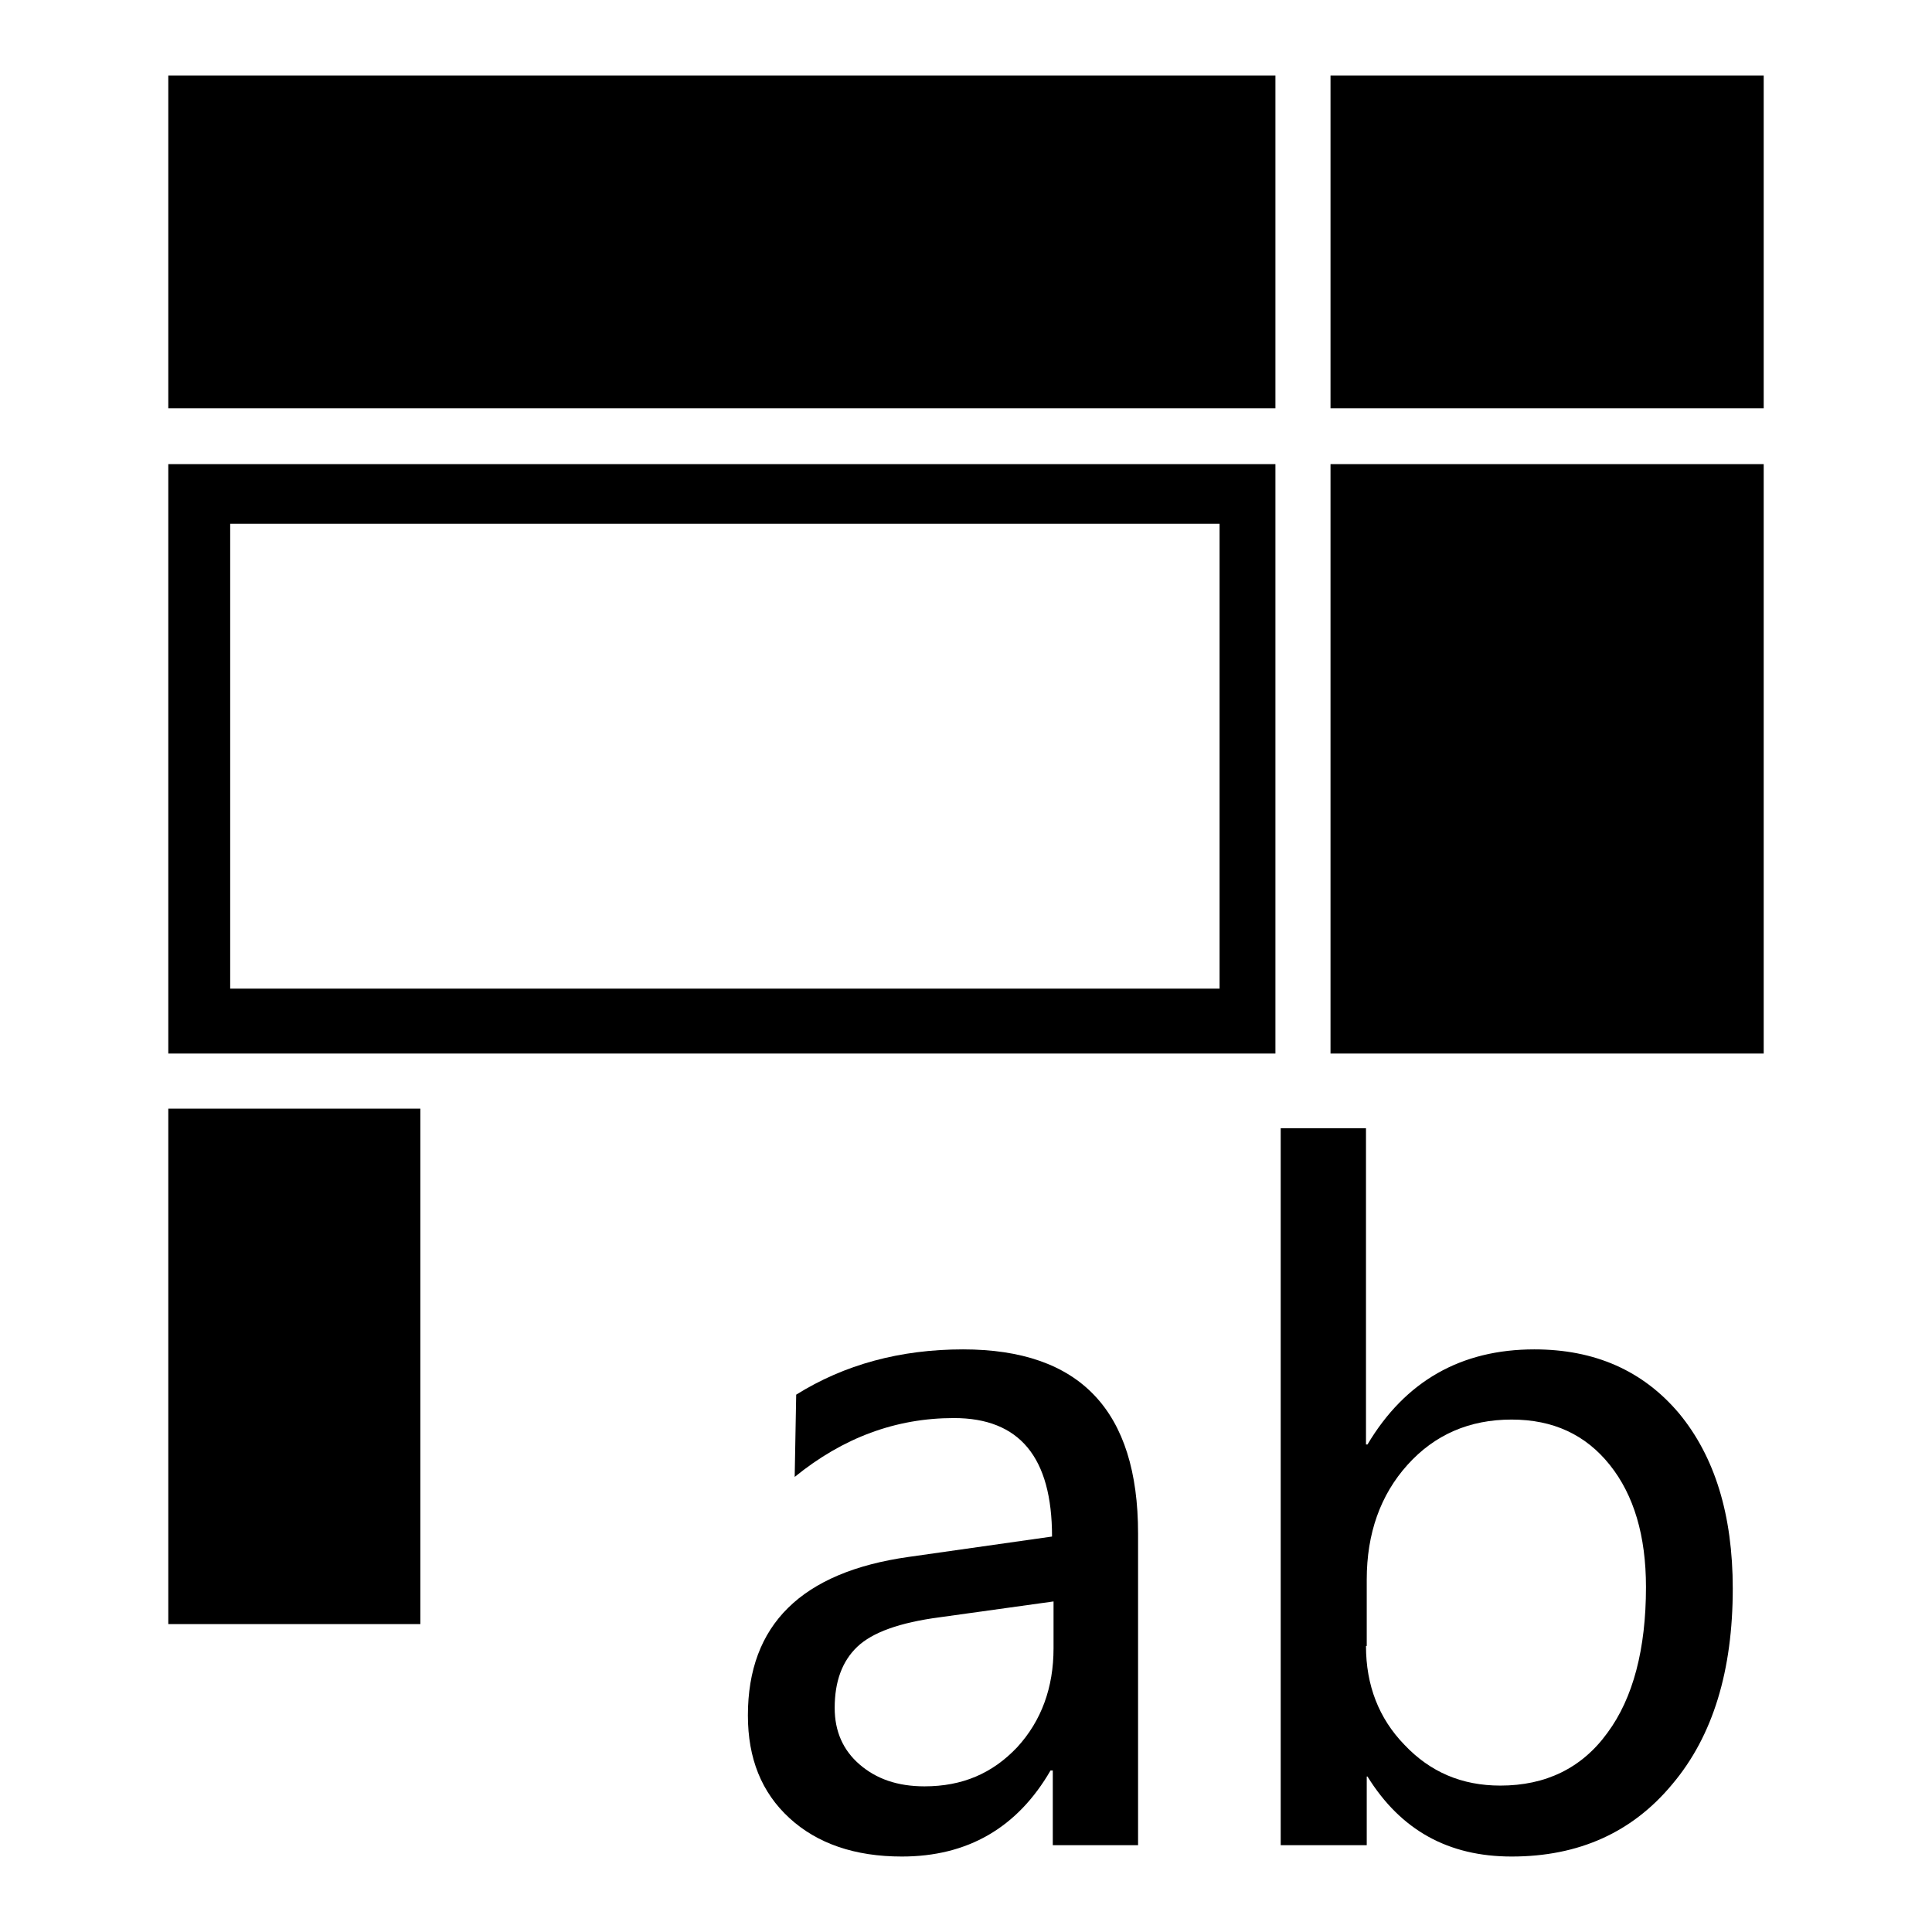
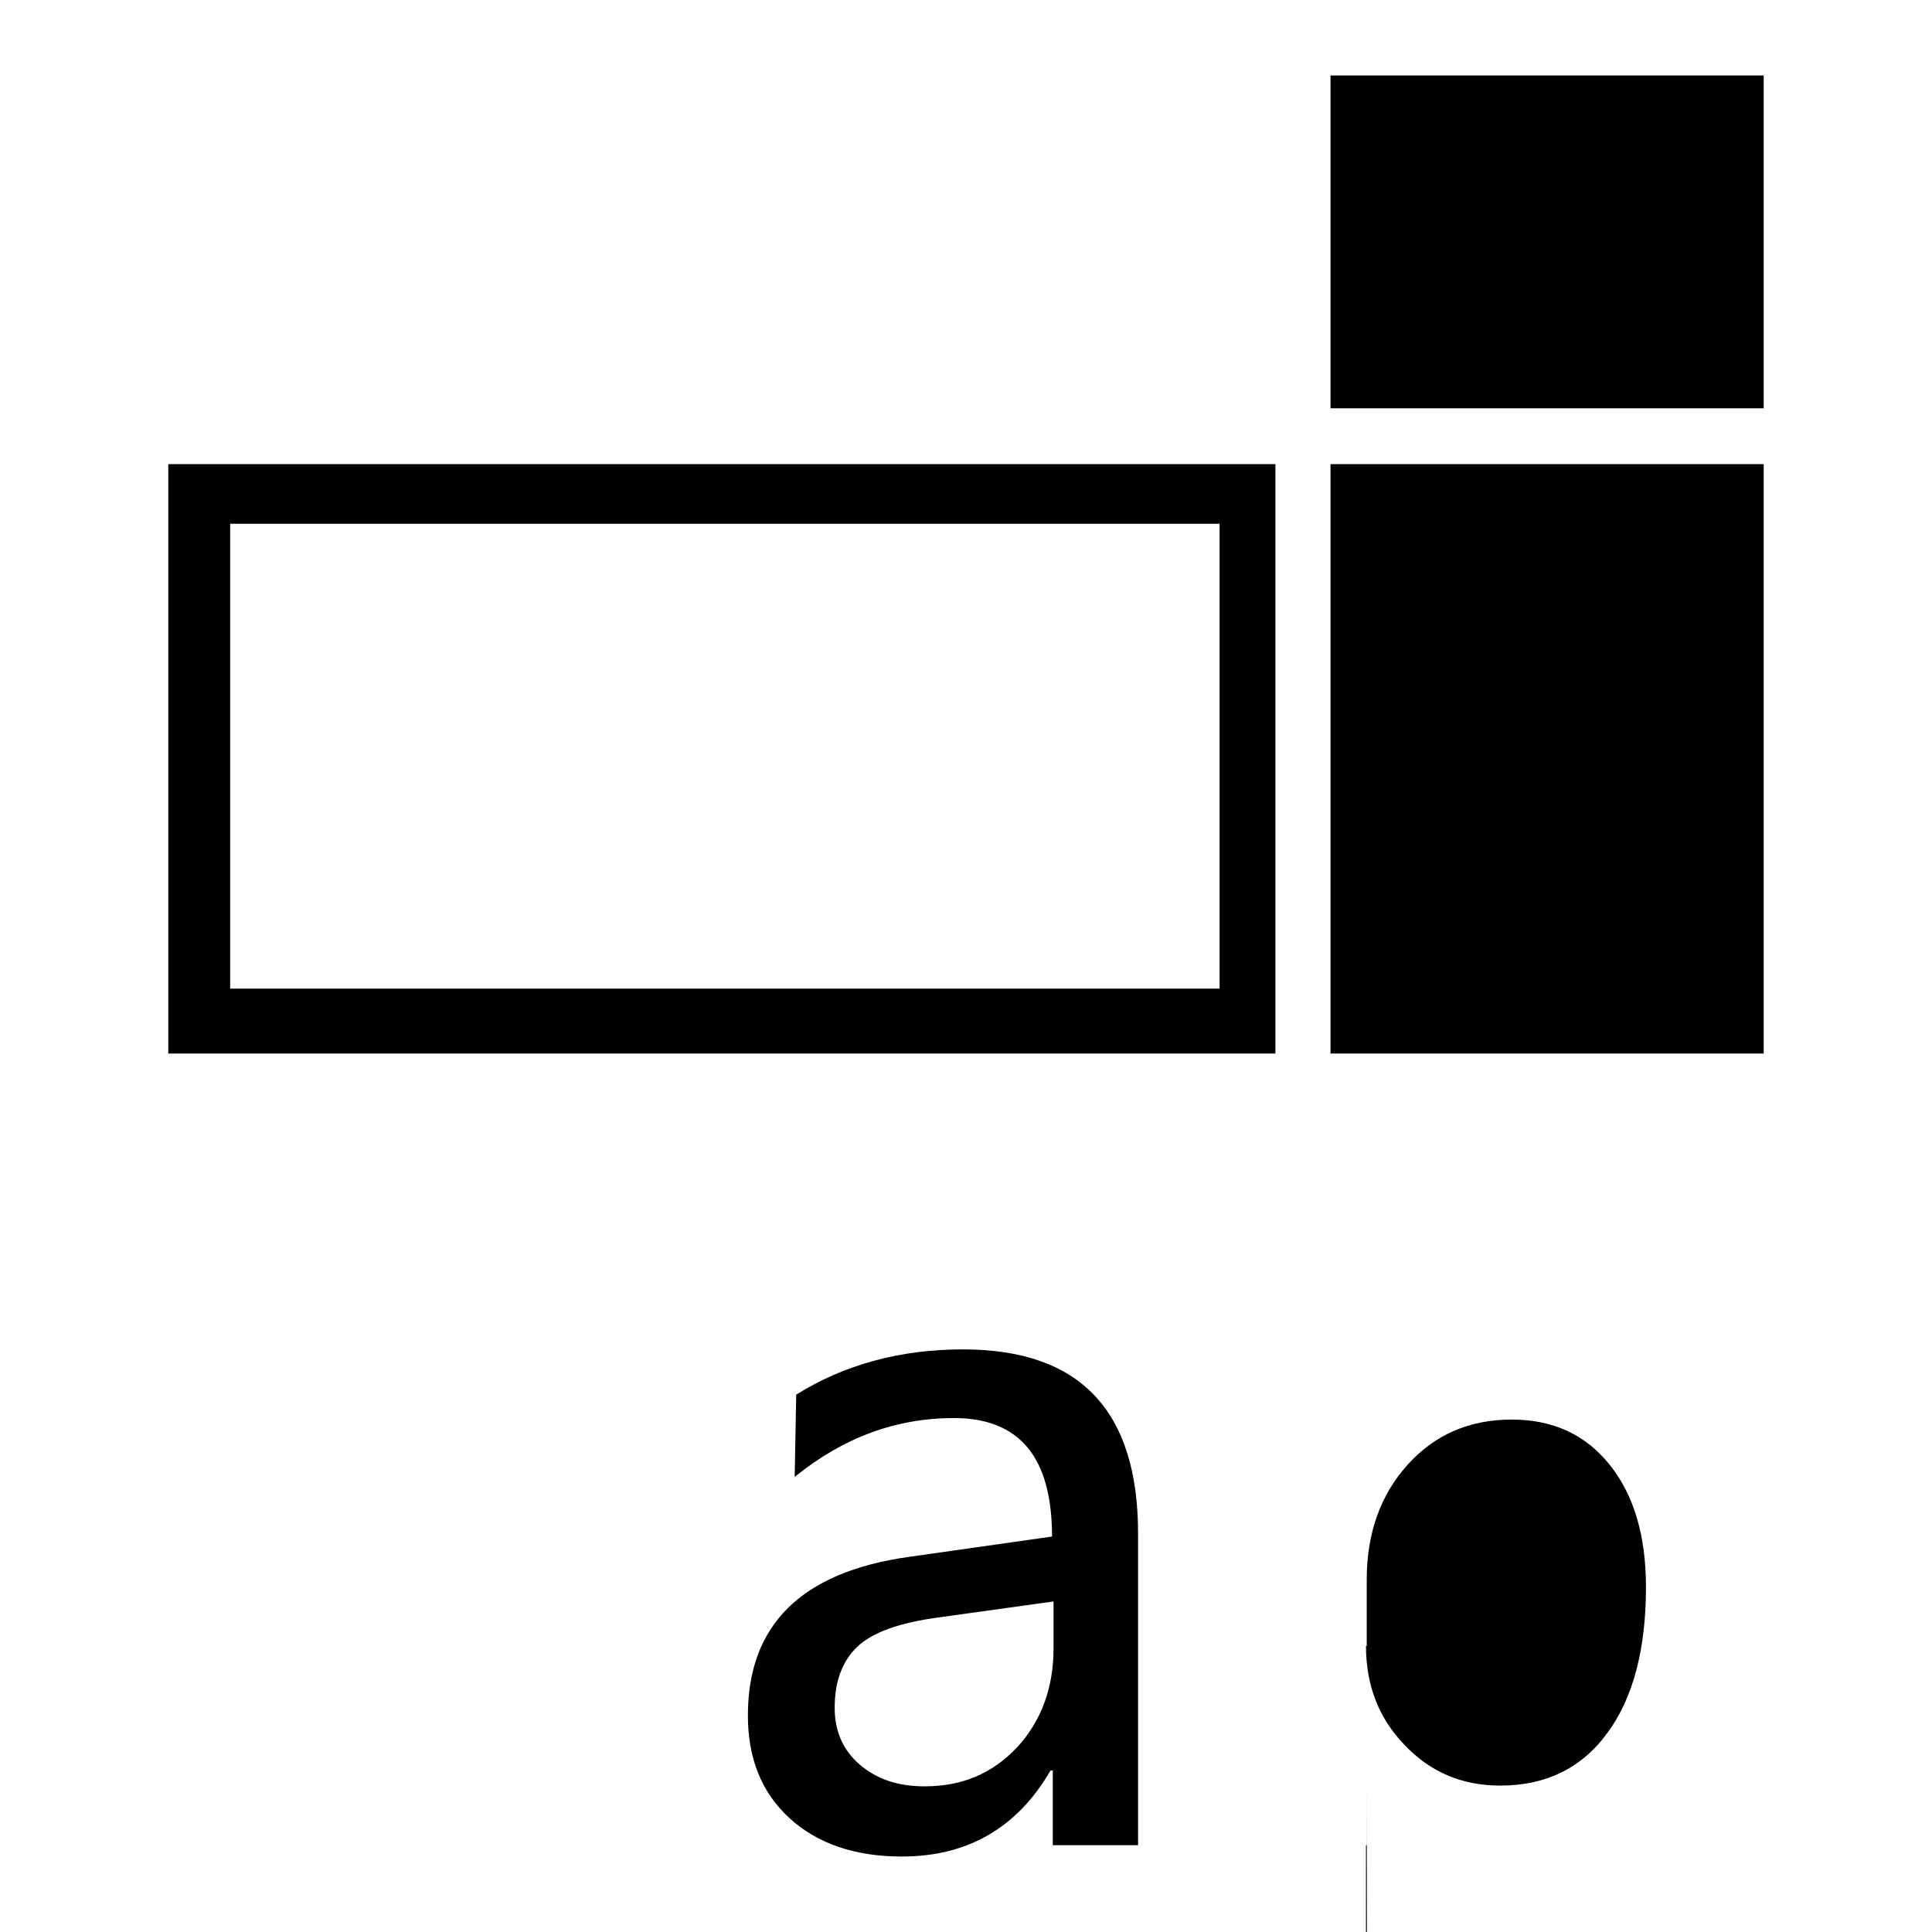
<svg xmlns="http://www.w3.org/2000/svg" version="1.1" x="0px" y="0px" viewBox="0 0 256 256" enable-background="new 0 0 256 256" xml:space="preserve">
  <g>
    <g>
      <path fill="#000000" d="M22.3,61.5v78.1H169V61.5H22.3z M161.5,131H30.5V69.4h131.1V131z" />
-       <path fill="#000000" d="M22.3,10H169v44.1H22.3V10L22.3,10z" />
      <path fill="#000000" d="M176.3,10h57.4v44.1h-57.4V10L176.3,10z" />
      <path fill="#000000" d="M176.3,61.5h57.4v78.1h-57.4V61.5L176.3,61.5z" />
      <path fill="#000000" d="M105.5,184.8c6.4-4,13.8-6,22.1-6c15.5,0,23.2,8.1,23.2,24.4v41.3h-11.3v-9.9h-0.3c-4.4,7.6-11,11.4-19.7,11.4c-6.2,0-11.2-1.7-14.9-5.1c-3.7-3.4-5.5-7.9-5.5-13.6c0-12,7.1-19,21.3-21l19-2.7c0-10.5-4.3-15.7-13-15.7c-7.7,0-14.7,2.6-21.1,7.8L105.5,184.8L105.5,184.8z M124.5,214.3c-5.3,0.7-8.9,2-10.9,3.9c-2,1.9-3,4.6-3,8.1c0,3.1,1.1,5.6,3.3,7.5c2.2,1.9,5,2.9,8.6,2.9c5,0,9-1.7,12.3-5.2c3.2-3.5,4.8-7.9,4.8-13.1v-6.2L124.5,214.3z" />
-       <path fill="#000000" d="M181.1,235.4v9.1h-11.4v-95H181v41.9h0.2c5-8.4,12.4-12.6,22.1-12.6c8,0,14.4,2.8,19.2,8.5c4.7,5.7,7.1,13.4,7.1,23.2c0,10.8-2.6,19.5-8,25.9c-5.3,6.4-12.4,9.6-21.3,9.6c-8.4,0-14.7-3.5-19.1-10.6L181.1,235.4L181.1,235.4z M181,218.1c0,5.2,1.7,9.6,5.1,13.1c3.4,3.6,7.6,5.4,12.7,5.4c6,0,10.8-2.3,14.2-7c3.4-4.6,5.1-11.1,5.1-19.3c0-6.8-1.6-12.2-4.8-16.2c-3.2-4-7.5-6-13-6c-5.6,0-10.2,2-13.8,6c-3.6,4-5.4,9.1-5.4,15.2V218.1z" />
-       <path fill="#000000" d="M22.3,146.9h33.4v68.3H22.3V146.9z" />
+       <path fill="#000000" d="M181.1,235.4v9.1h-11.4H181v41.9h0.2c5-8.4,12.4-12.6,22.1-12.6c8,0,14.4,2.8,19.2,8.5c4.7,5.7,7.1,13.4,7.1,23.2c0,10.8-2.6,19.5-8,25.9c-5.3,6.4-12.4,9.6-21.3,9.6c-8.4,0-14.7-3.5-19.1-10.6L181.1,235.4L181.1,235.4z M181,218.1c0,5.2,1.7,9.6,5.1,13.1c3.4,3.6,7.6,5.4,12.7,5.4c6,0,10.8-2.3,14.2-7c3.4-4.6,5.1-11.1,5.1-19.3c0-6.8-1.6-12.2-4.8-16.2c-3.2-4-7.5-6-13-6c-5.6,0-10.2,2-13.8,6c-3.6,4-5.4,9.1-5.4,15.2V218.1z" />
    </g>
  </g>
</svg>